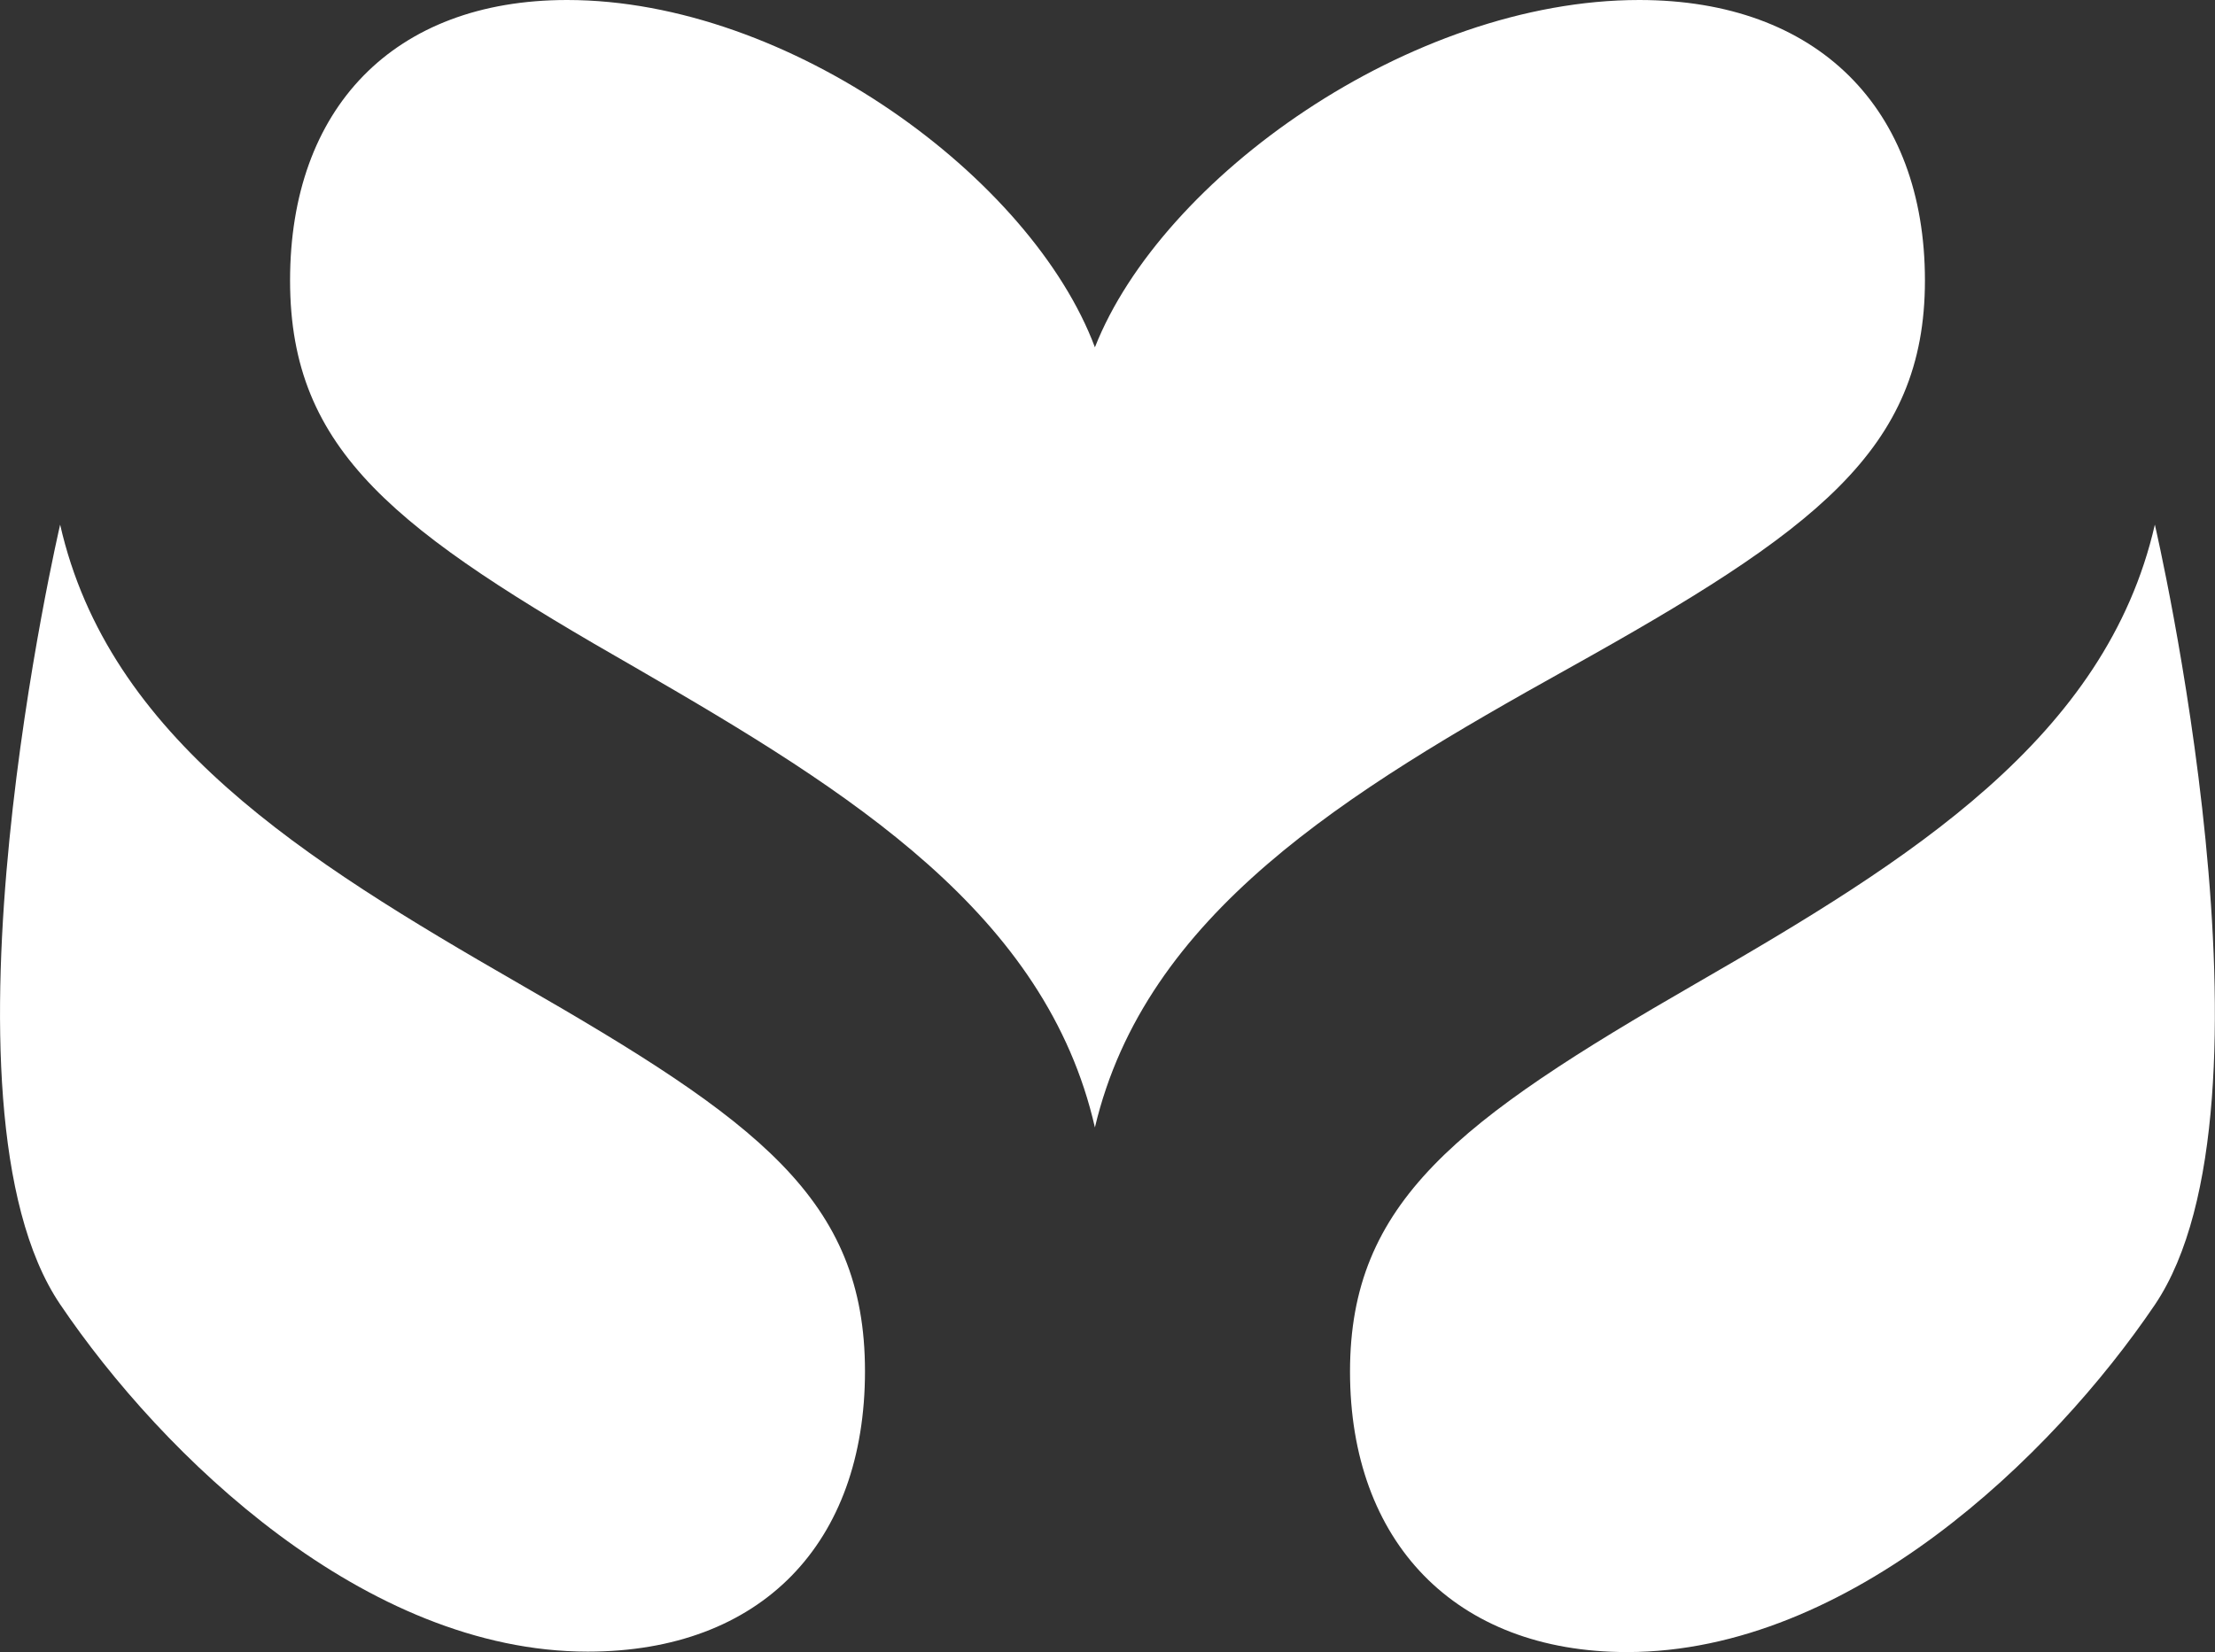
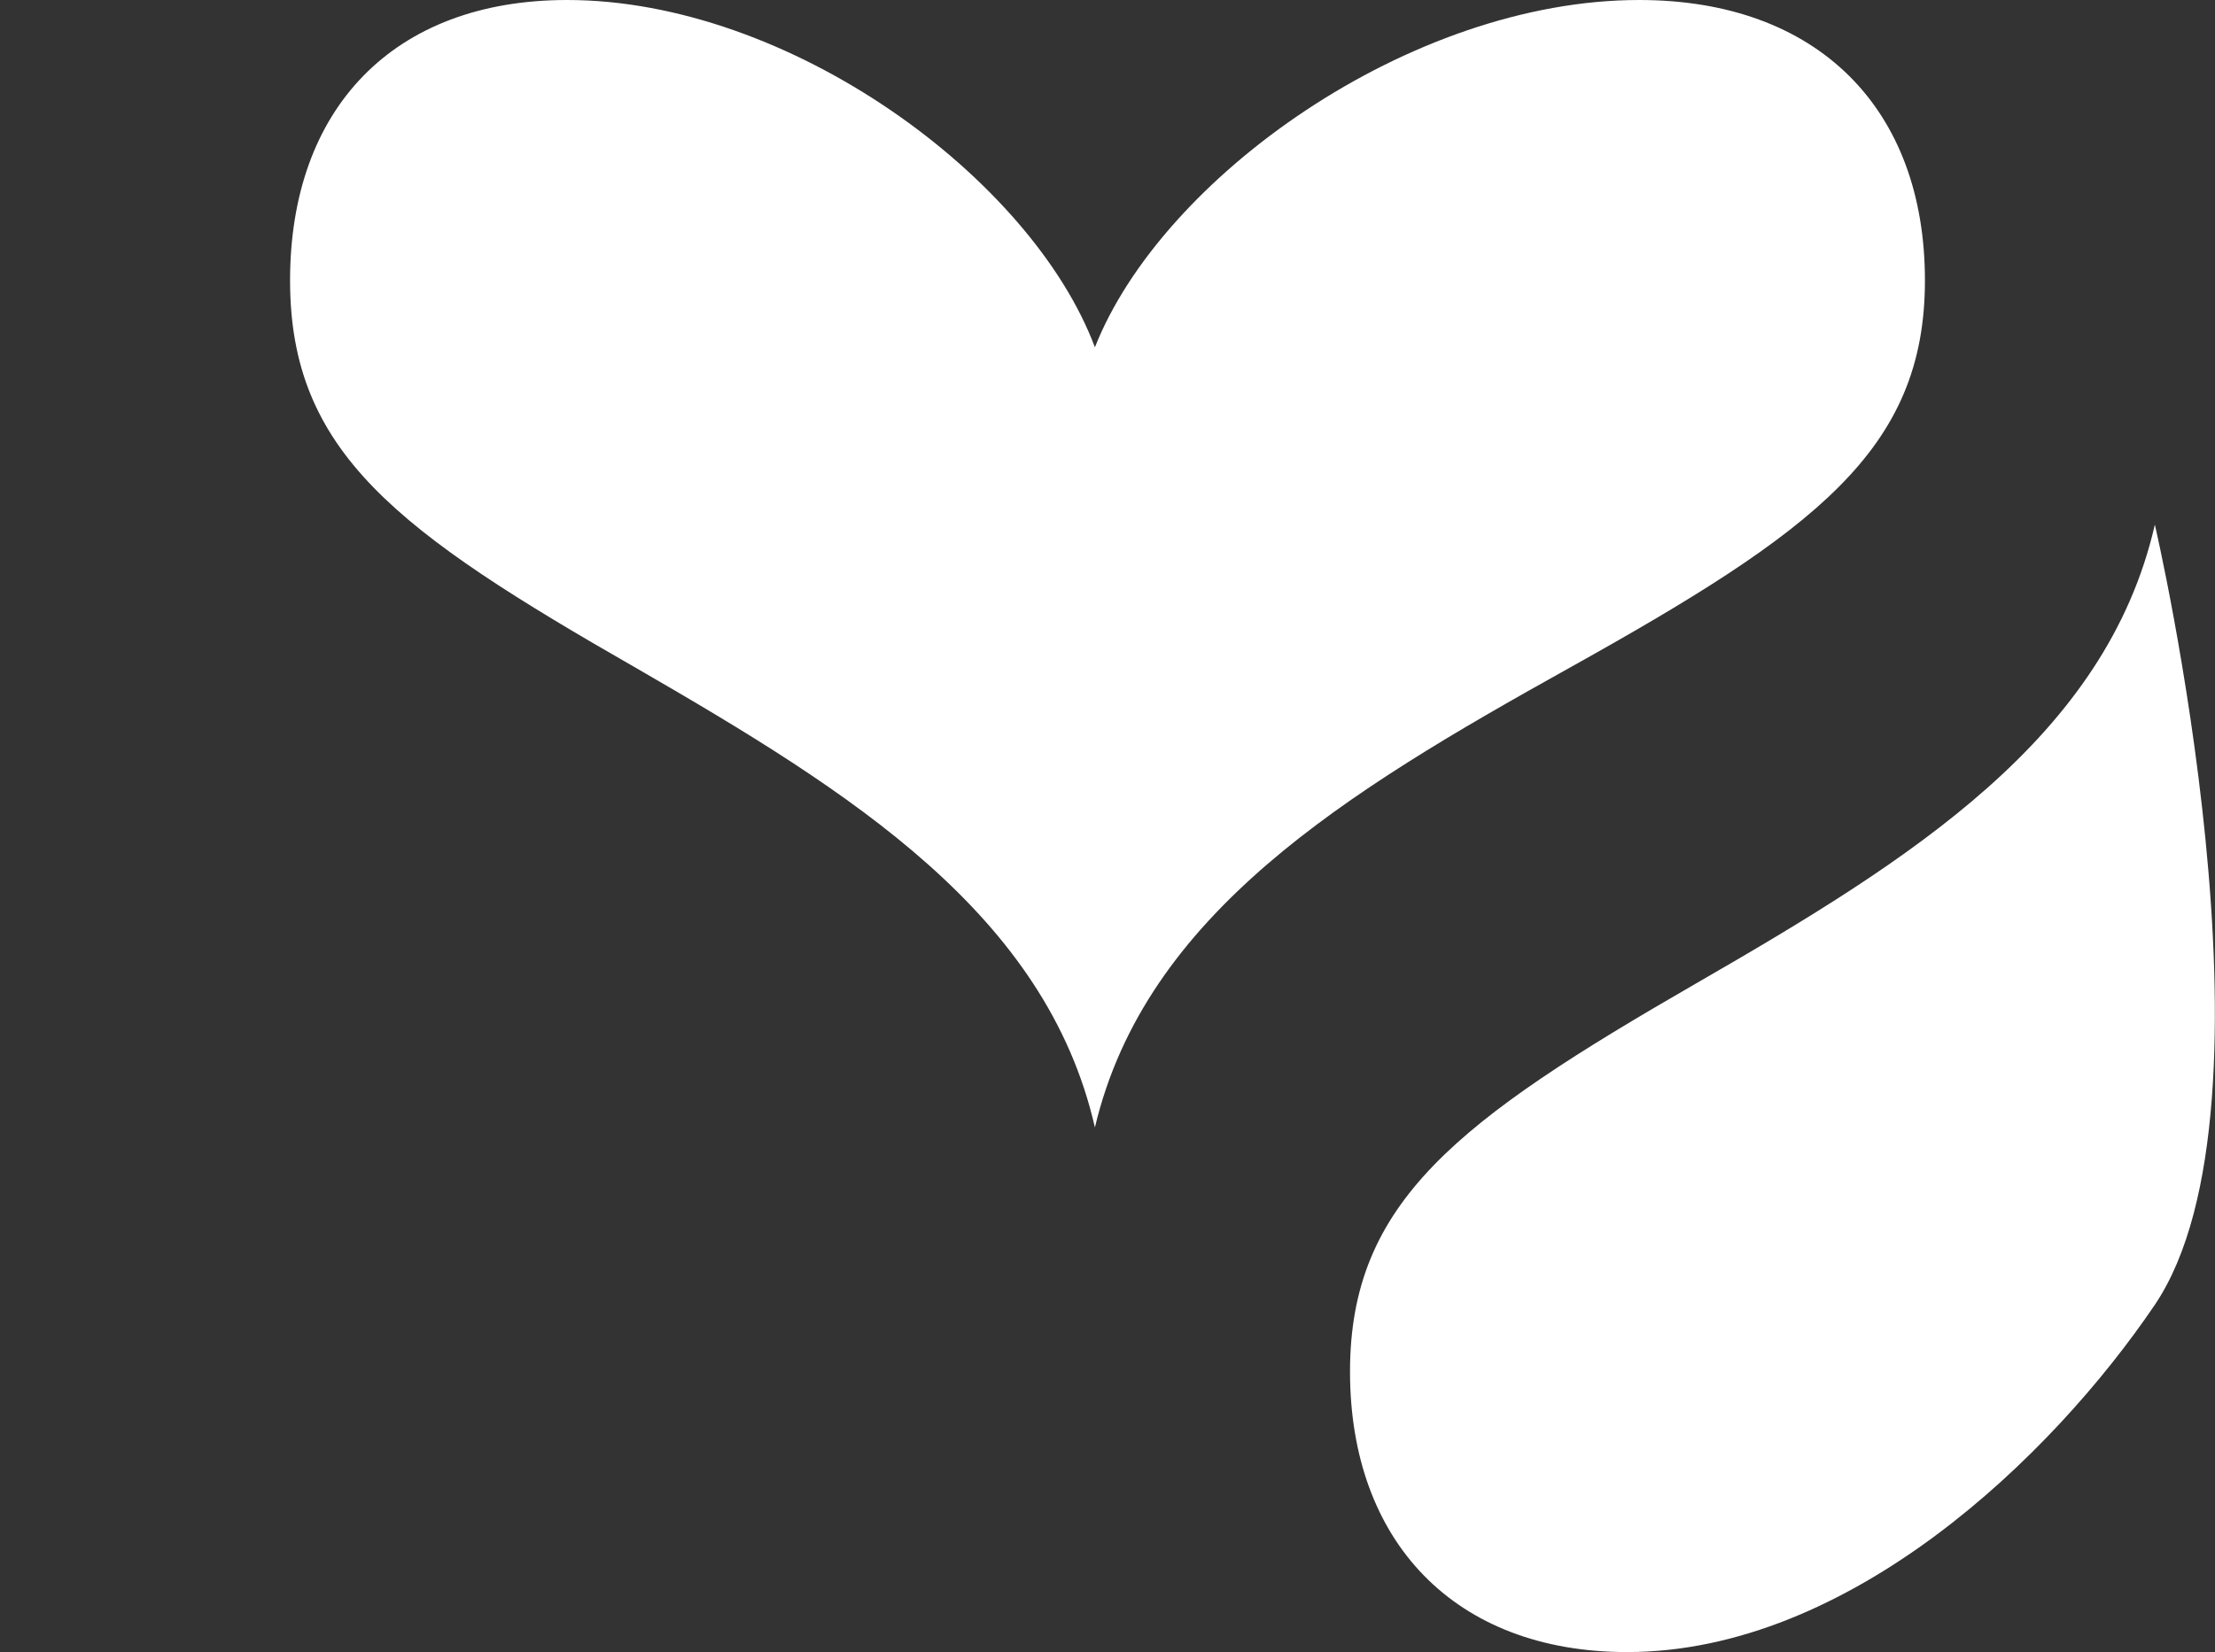
<svg xmlns="http://www.w3.org/2000/svg" viewBox="0 0 102.02 76.11">
  <rect x="0" y="0" width="102.02" height="76.11" fill="#333333" stroke="none" />
  <defs>
    <style>.cls-1{fill:#fff;}</style>
  </defs>
  <title>Risorsa 71920</title>
  <g id="Livello_2" data-name="Livello 2">
    <g id="Livello_1-2" data-name="Livello 1">
-       <path class="cls-1" d="M23.88,45.3C14,39.61,5,34,2.77,24.17c0,0-6.23,26.71,0,35.92,4.73,7,14.06,16,24.3,16,8,0,12.77-5,12.77-12.92S34.92,51.64,23.88,45.3Z" />
      <path class="cls-1" d="M99.25,24.17C97,34,88,39.61,78.13,45.3c-11,6.34-15.95,10.07-15.95,17.89S67,76.11,74.94,76.11c10.24,0,19.57-9,24.31-16C105.47,50.88,99.25,24.17,99.25,24.17Z" />
      <path class="cls-1" d="M88.66,12.92C88.66,5,83.72,0,75.5,0c-10.56,0-22,8.2-25.07,16C47.51,8.2,36.36,0,26.12,0c-8,0-12.76,5-12.76,12.92s4.92,11.55,16,17.89C39.2,36.5,48.18,42.1,50.43,51.94,52.76,42.1,62,36.5,72.21,30.81,83.59,24.47,88.66,20.74,88.66,12.92Z" />
    </g>
  </g>
</svg>